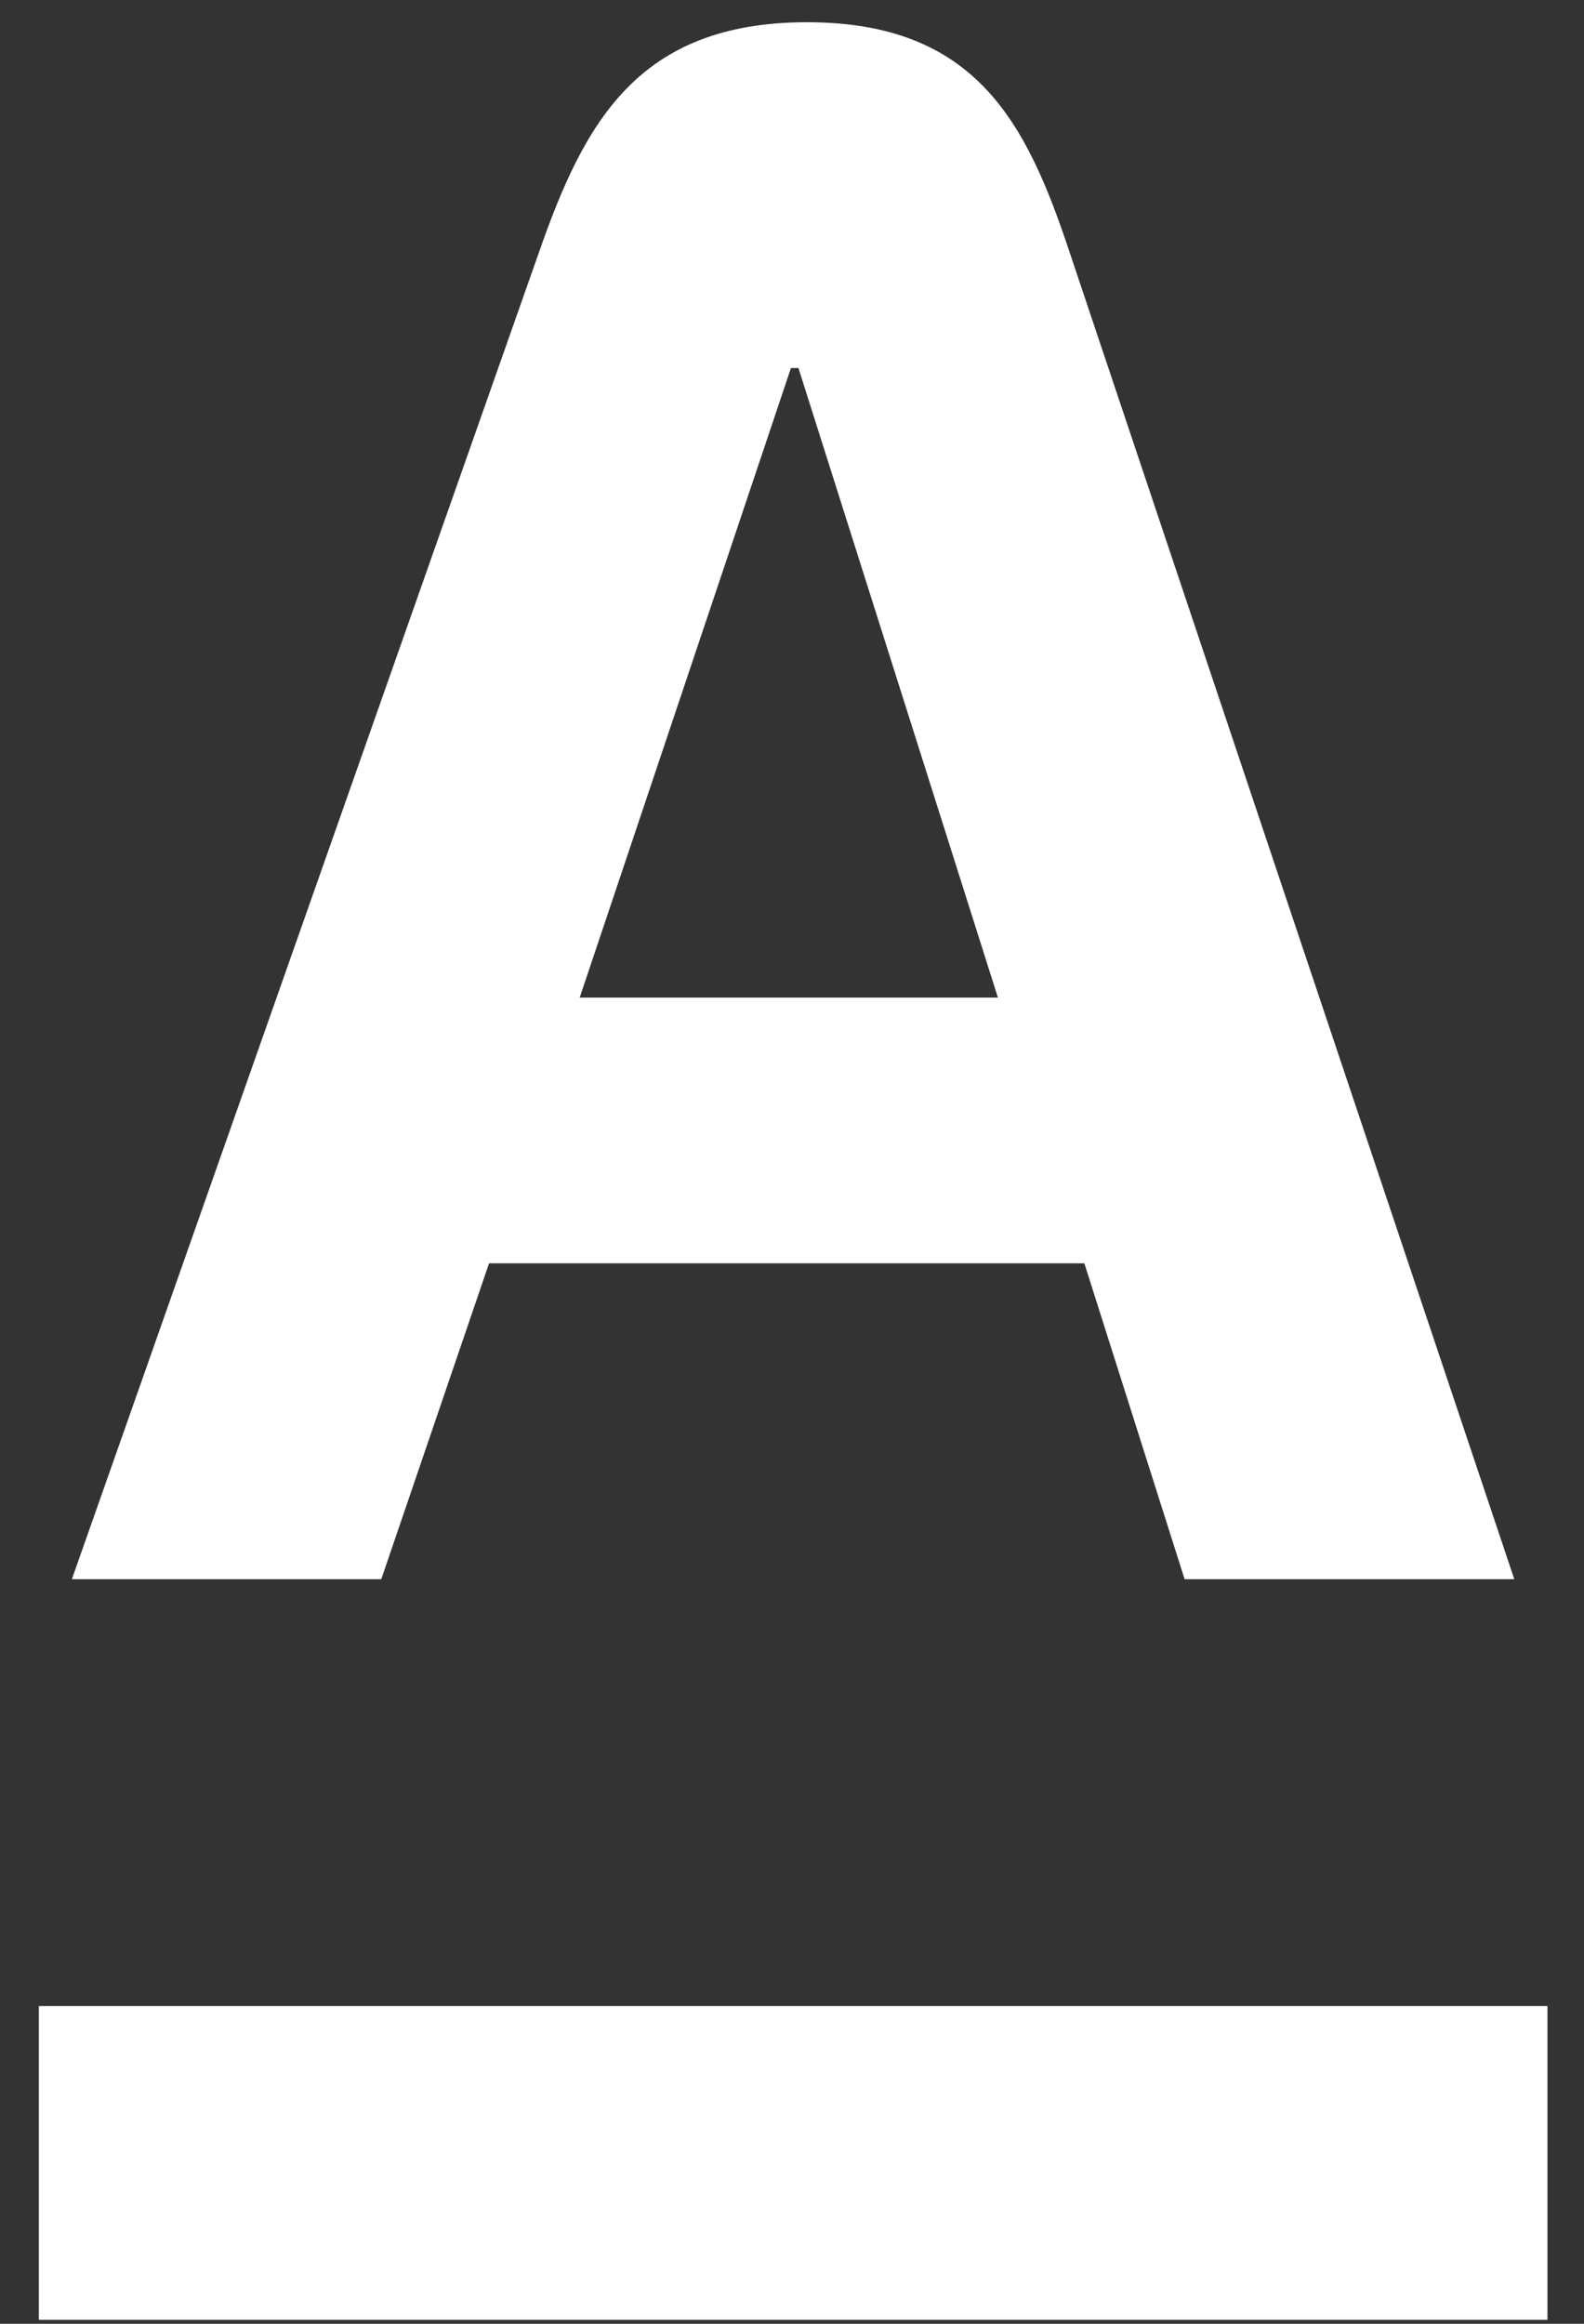
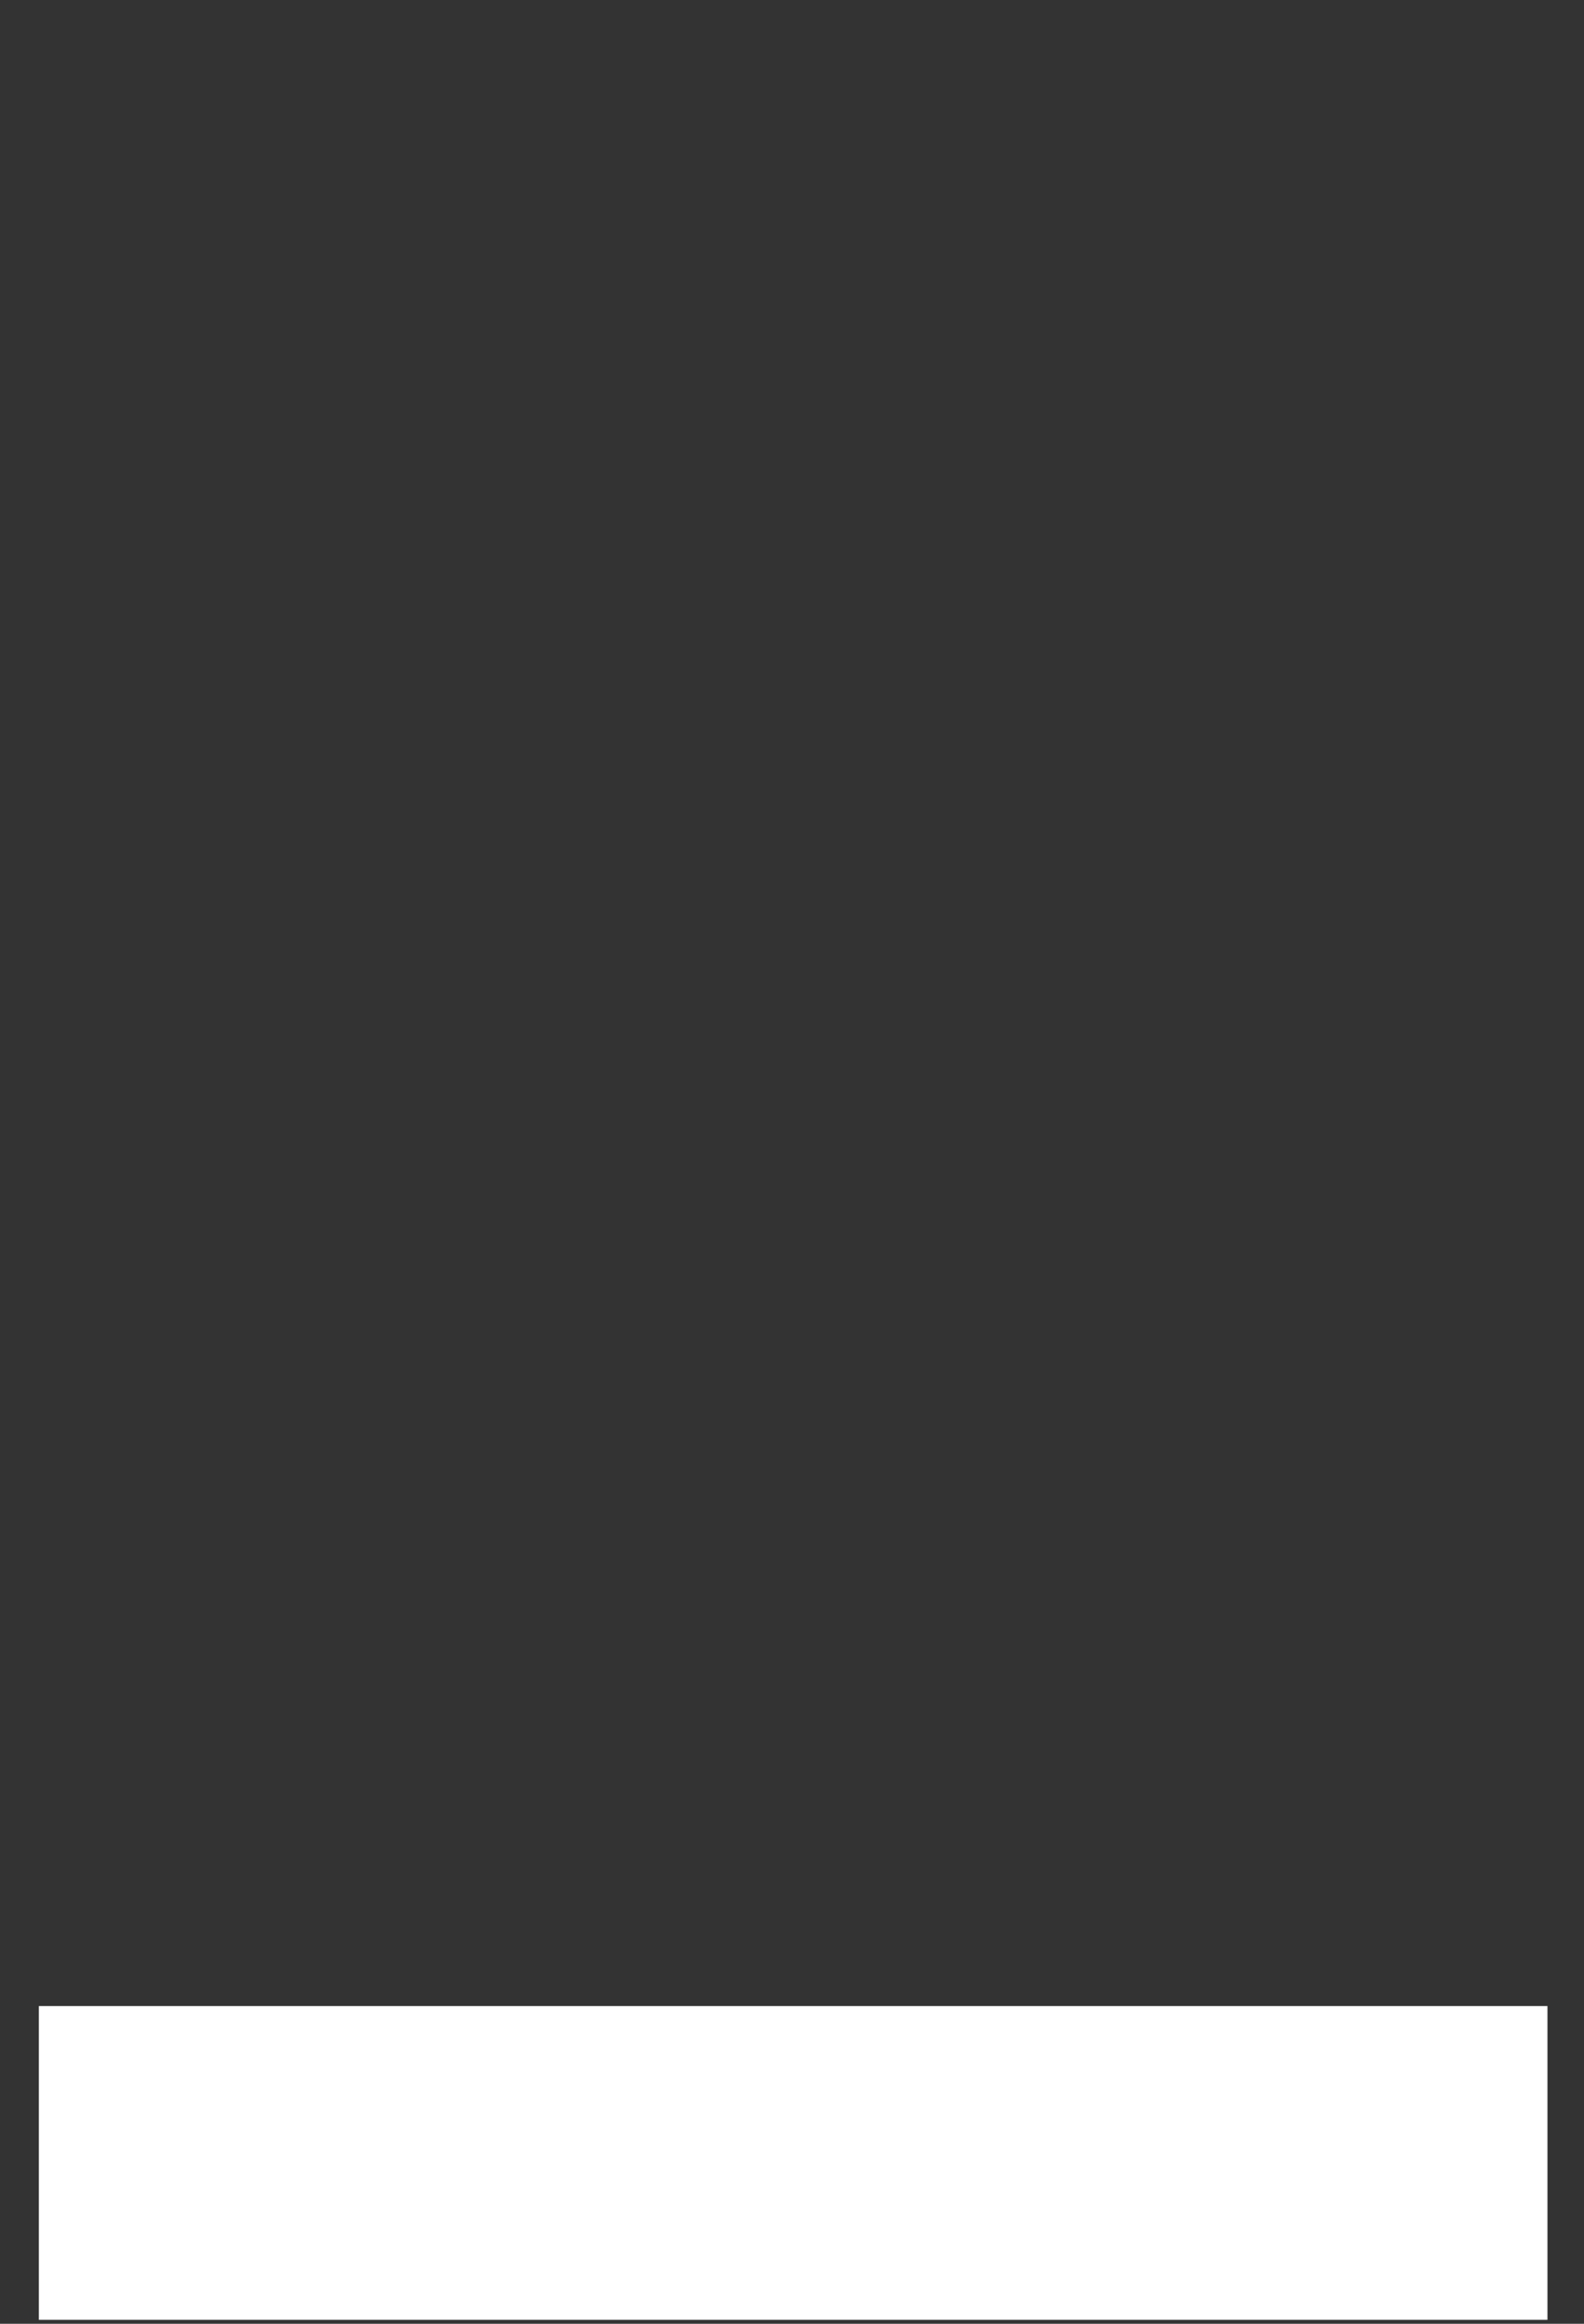
<svg xmlns="http://www.w3.org/2000/svg" width="30" height="44" viewBox="0 0 30 44" fill="none">
  <rect x="0" y="0" width="30" height="44" fill="#333333" stroke="none" />
  <path d="M29.308 37.984H0.736V43.925H29.308V37.984Z" fill="white" />
-   <path d="M20.254 4.765C19.446 2.34 18.496 0.421 15.283 0.421C12.071 0.421 11.06 2.34 10.212 4.765L1.361 29.902H7.221L9.262 23.921H20.537L22.436 29.902H28.68L20.254 4.765ZM10.979 18.889L14.98 6.968H15.122L18.9 18.889H10.979Z" fill="white" />
</svg>